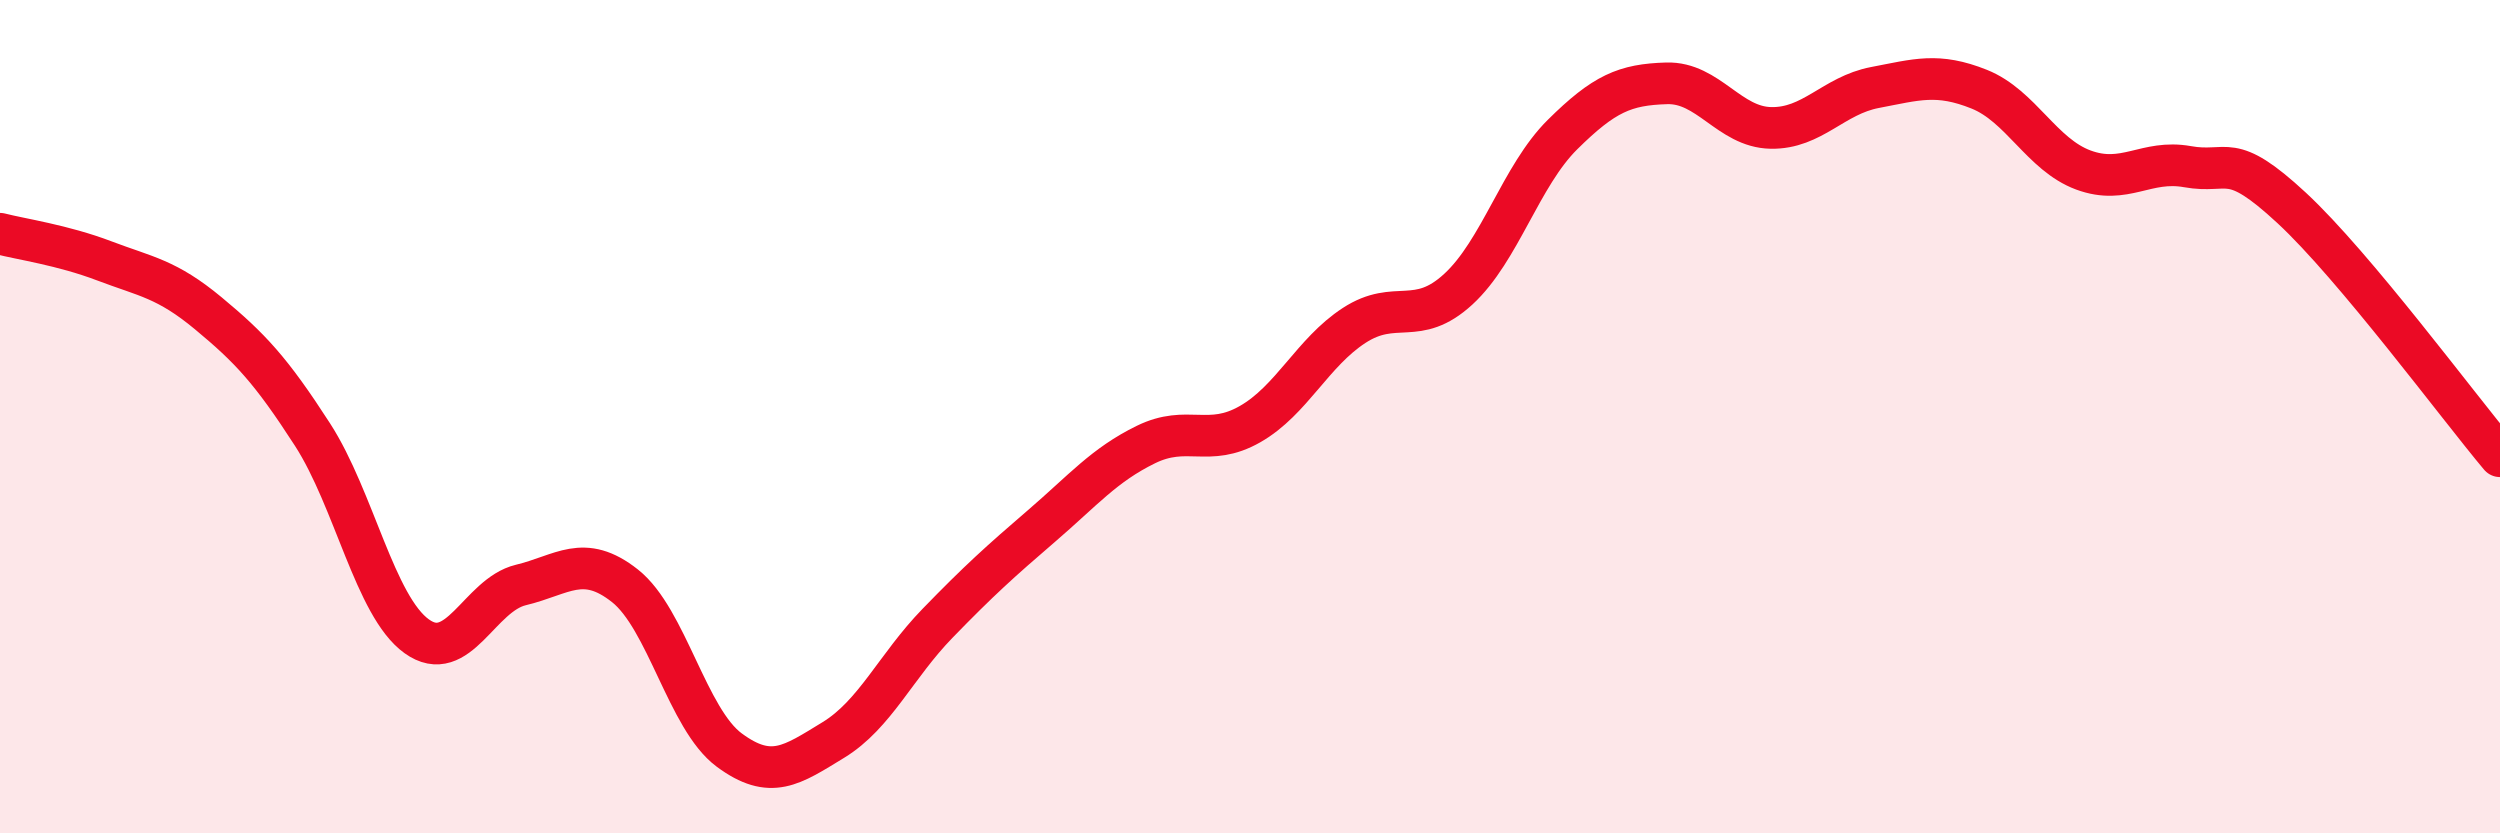
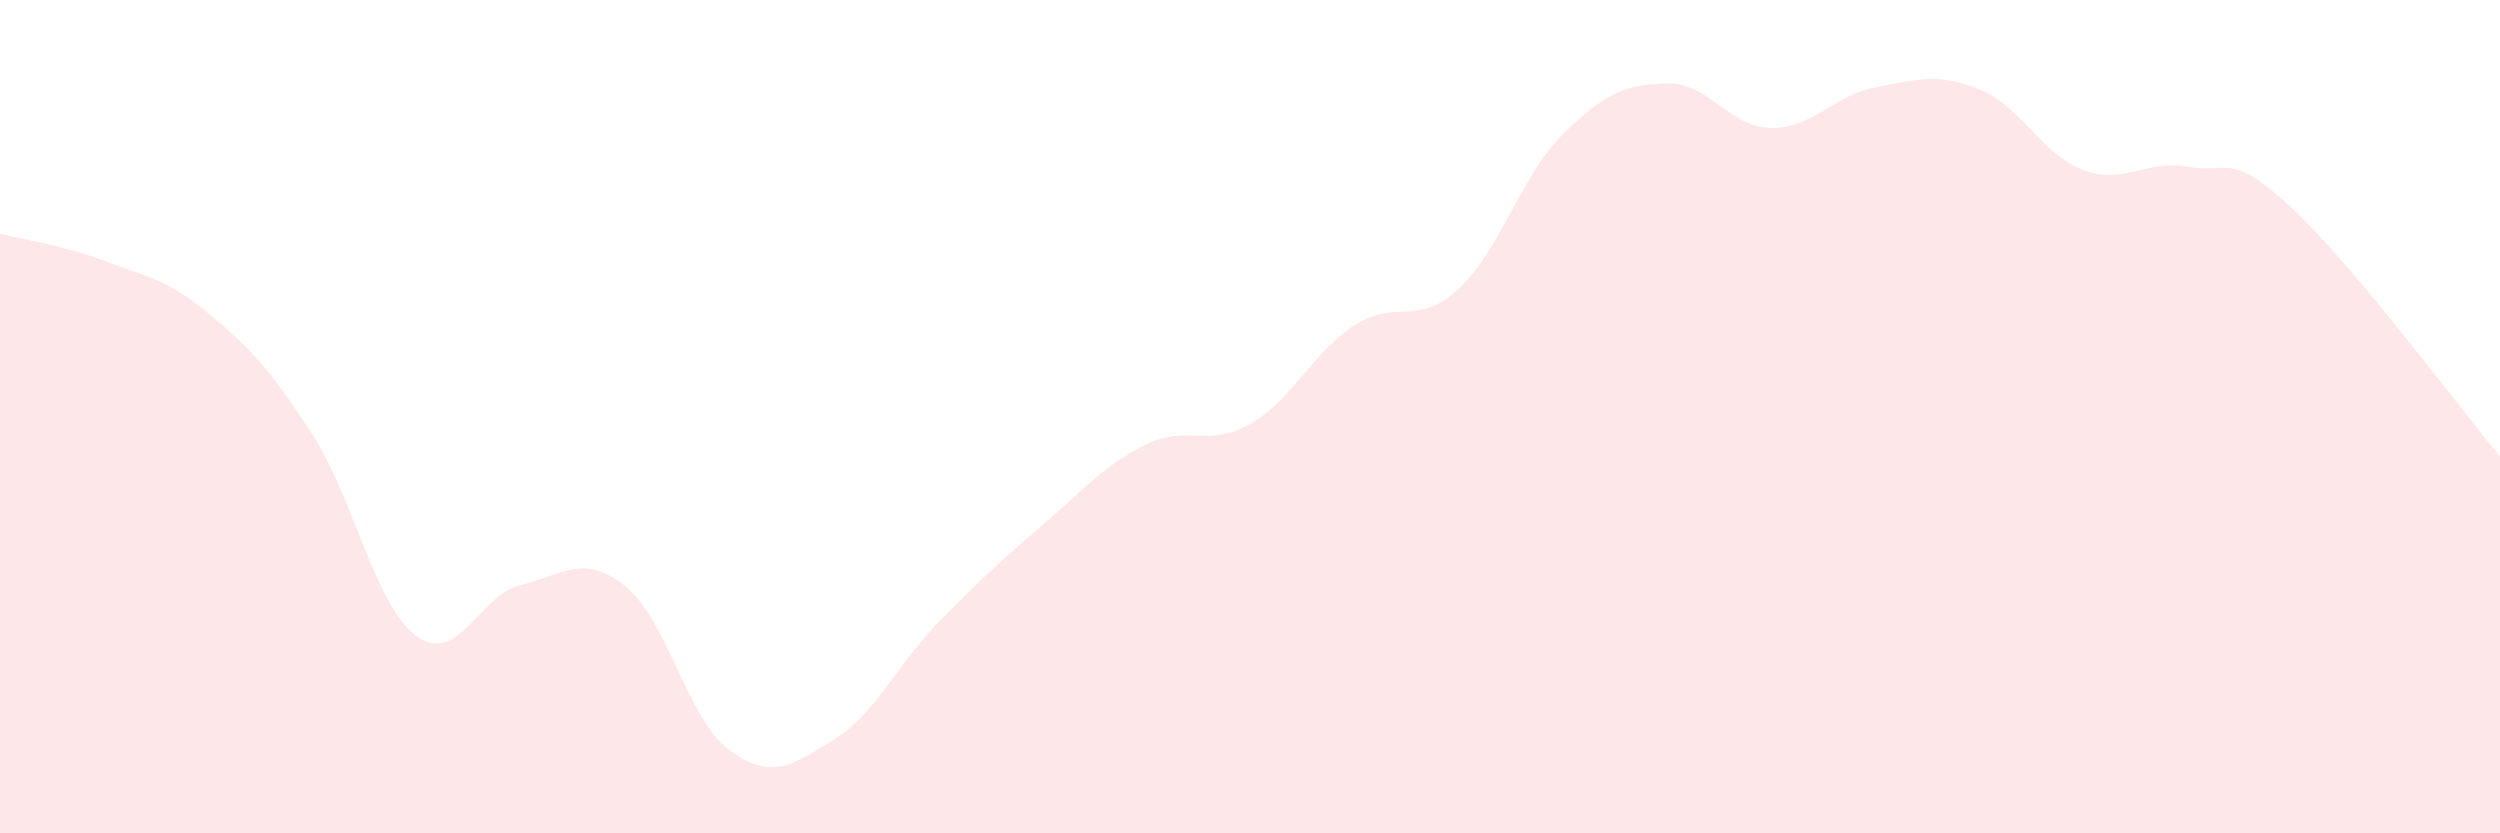
<svg xmlns="http://www.w3.org/2000/svg" width="60" height="20" viewBox="0 0 60 20">
  <path d="M 0,5.61 C 0.5,5.74 1.5,5.88 2.5,6.26 C 3.5,6.64 4,6.69 5,7.52 C 6,8.35 6.5,8.88 7.5,10.43 C 8.5,11.98 9,14.55 10,15.27 C 11,15.99 11.5,14.28 12.5,14.04 C 13.5,13.8 14,13.27 15,14.06 C 16,14.85 16.5,17.26 17.5,18 C 18.5,18.74 19,18.37 20,17.76 C 21,17.15 21.5,15.99 22.5,14.96 C 23.5,13.93 24,13.48 25,12.62 C 26,11.76 26.5,11.16 27.5,10.67 C 28.5,10.18 29,10.75 30,10.18 C 31,9.61 31.5,8.46 32.5,7.81 C 33.5,7.16 34,7.86 35,6.94 C 36,6.02 36.5,4.22 37.5,3.23 C 38.5,2.24 39,2.03 40,2 C 41,1.97 41.5,3.05 42.5,3.07 C 43.5,3.09 44,2.29 45,2.1 C 46,1.91 46.5,1.74 47.5,2.14 C 48.5,2.54 49,3.71 50,4.08 C 51,4.45 51.5,3.82 52.5,4 C 53.5,4.18 53.5,3.6 55,4.99 C 56.5,6.38 59,9.76 60,10.95L60 20L0 20Z" fill="#EB0A25" opacity="0.1" stroke-linecap="round" stroke-linejoin="round" />
-   <path d="M 0,5.61 C 0.5,5.74 1.5,5.88 2.5,6.26 C 3.5,6.64 4,6.69 5,7.52 C 6,8.35 6.5,8.88 7.5,10.43 C 8.5,11.98 9,14.55 10,15.27 C 11,15.99 11.5,14.28 12.5,14.04 C 13.5,13.8 14,13.27 15,14.06 C 16,14.85 16.5,17.26 17.5,18 C 18.5,18.74 19,18.37 20,17.76 C 21,17.15 21.5,15.99 22.5,14.96 C 23.5,13.93 24,13.48 25,12.62 C 26,11.76 26.5,11.16 27.5,10.67 C 28.5,10.18 29,10.75 30,10.18 C 31,9.61 31.5,8.46 32.5,7.81 C 33.5,7.16 34,7.86 35,6.94 C 36,6.02 36.5,4.22 37.5,3.23 C 38.5,2.24 39,2.03 40,2 C 41,1.97 41.5,3.05 42.5,3.07 C 43.5,3.09 44,2.29 45,2.1 C 46,1.91 46.5,1.74 47.5,2.14 C 48.5,2.54 49,3.71 50,4.08 C 51,4.45 51.5,3.82 52.5,4 C 53.5,4.18 53.5,3.6 55,4.99 C 56.5,6.38 59,9.76 60,10.95" stroke="#EB0A25" stroke-width="1" fill="none" stroke-linecap="round" stroke-linejoin="round" />
</svg>